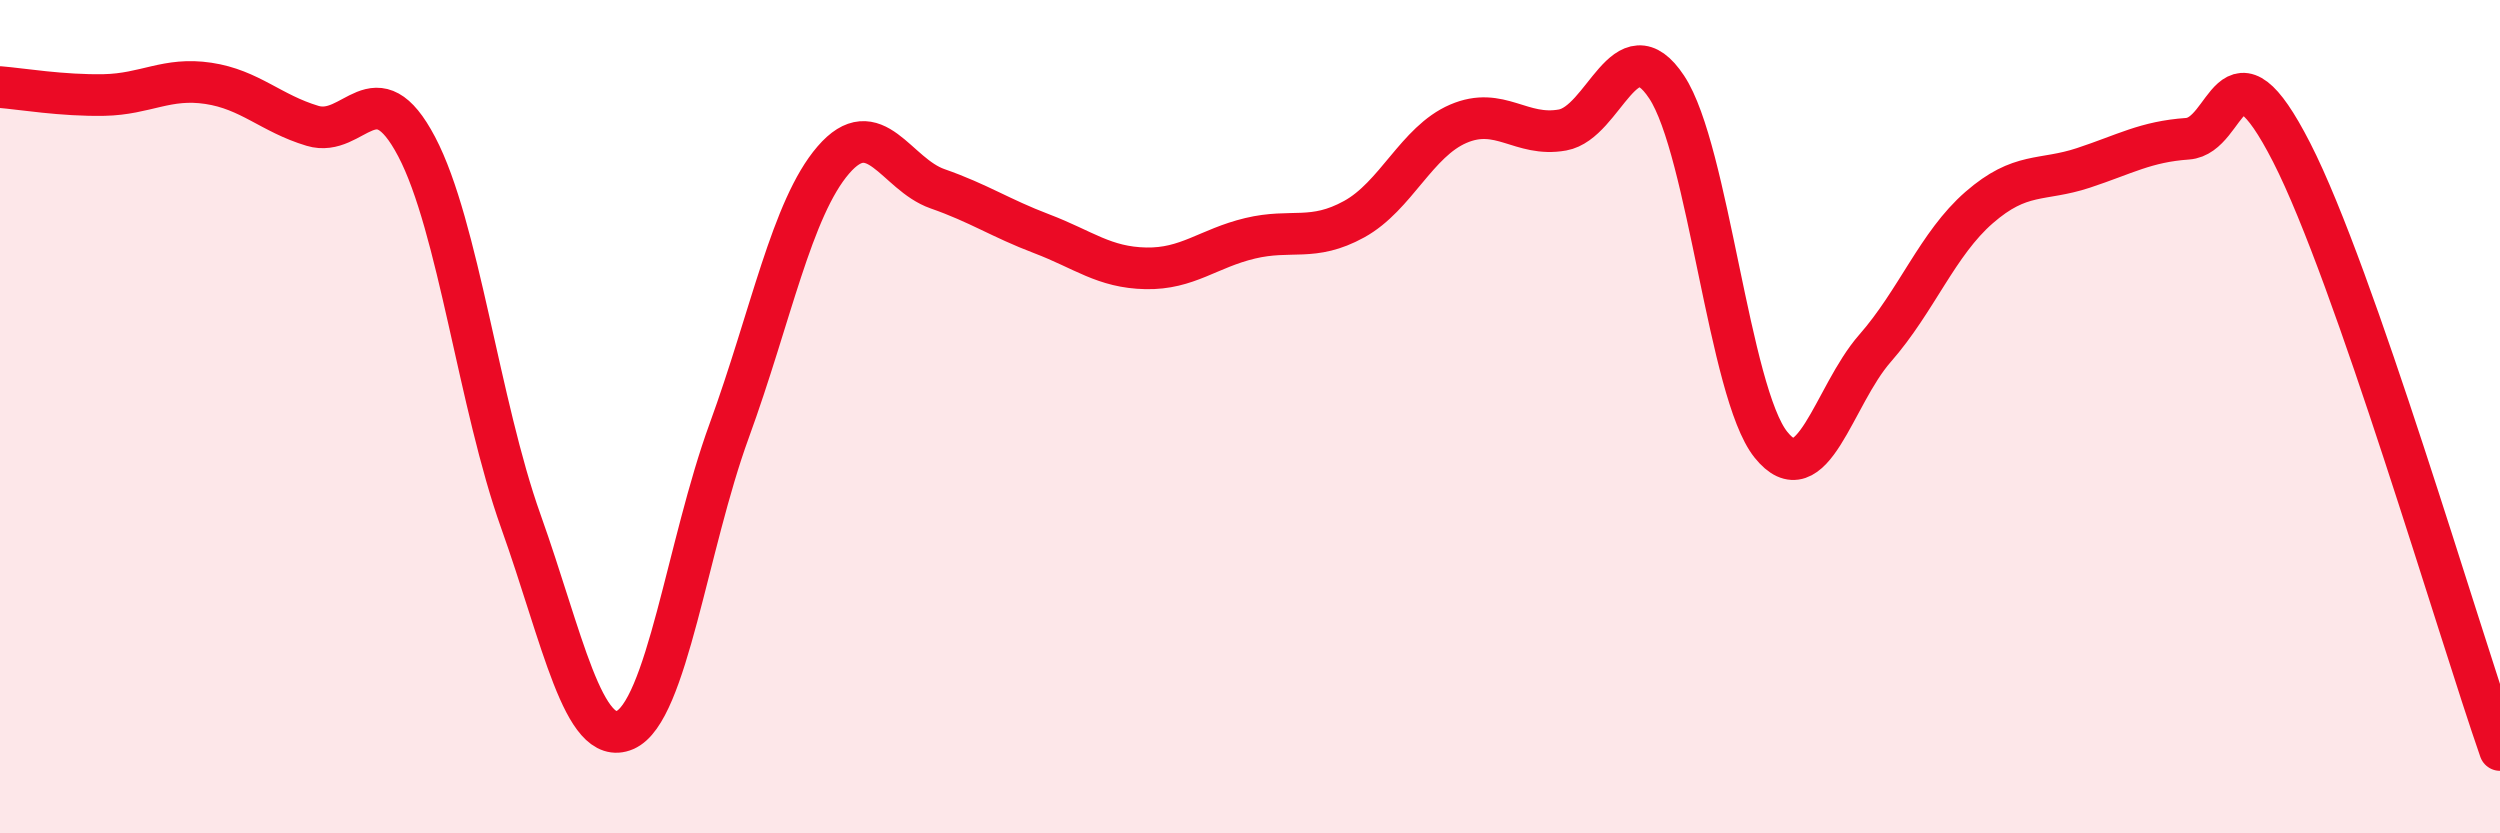
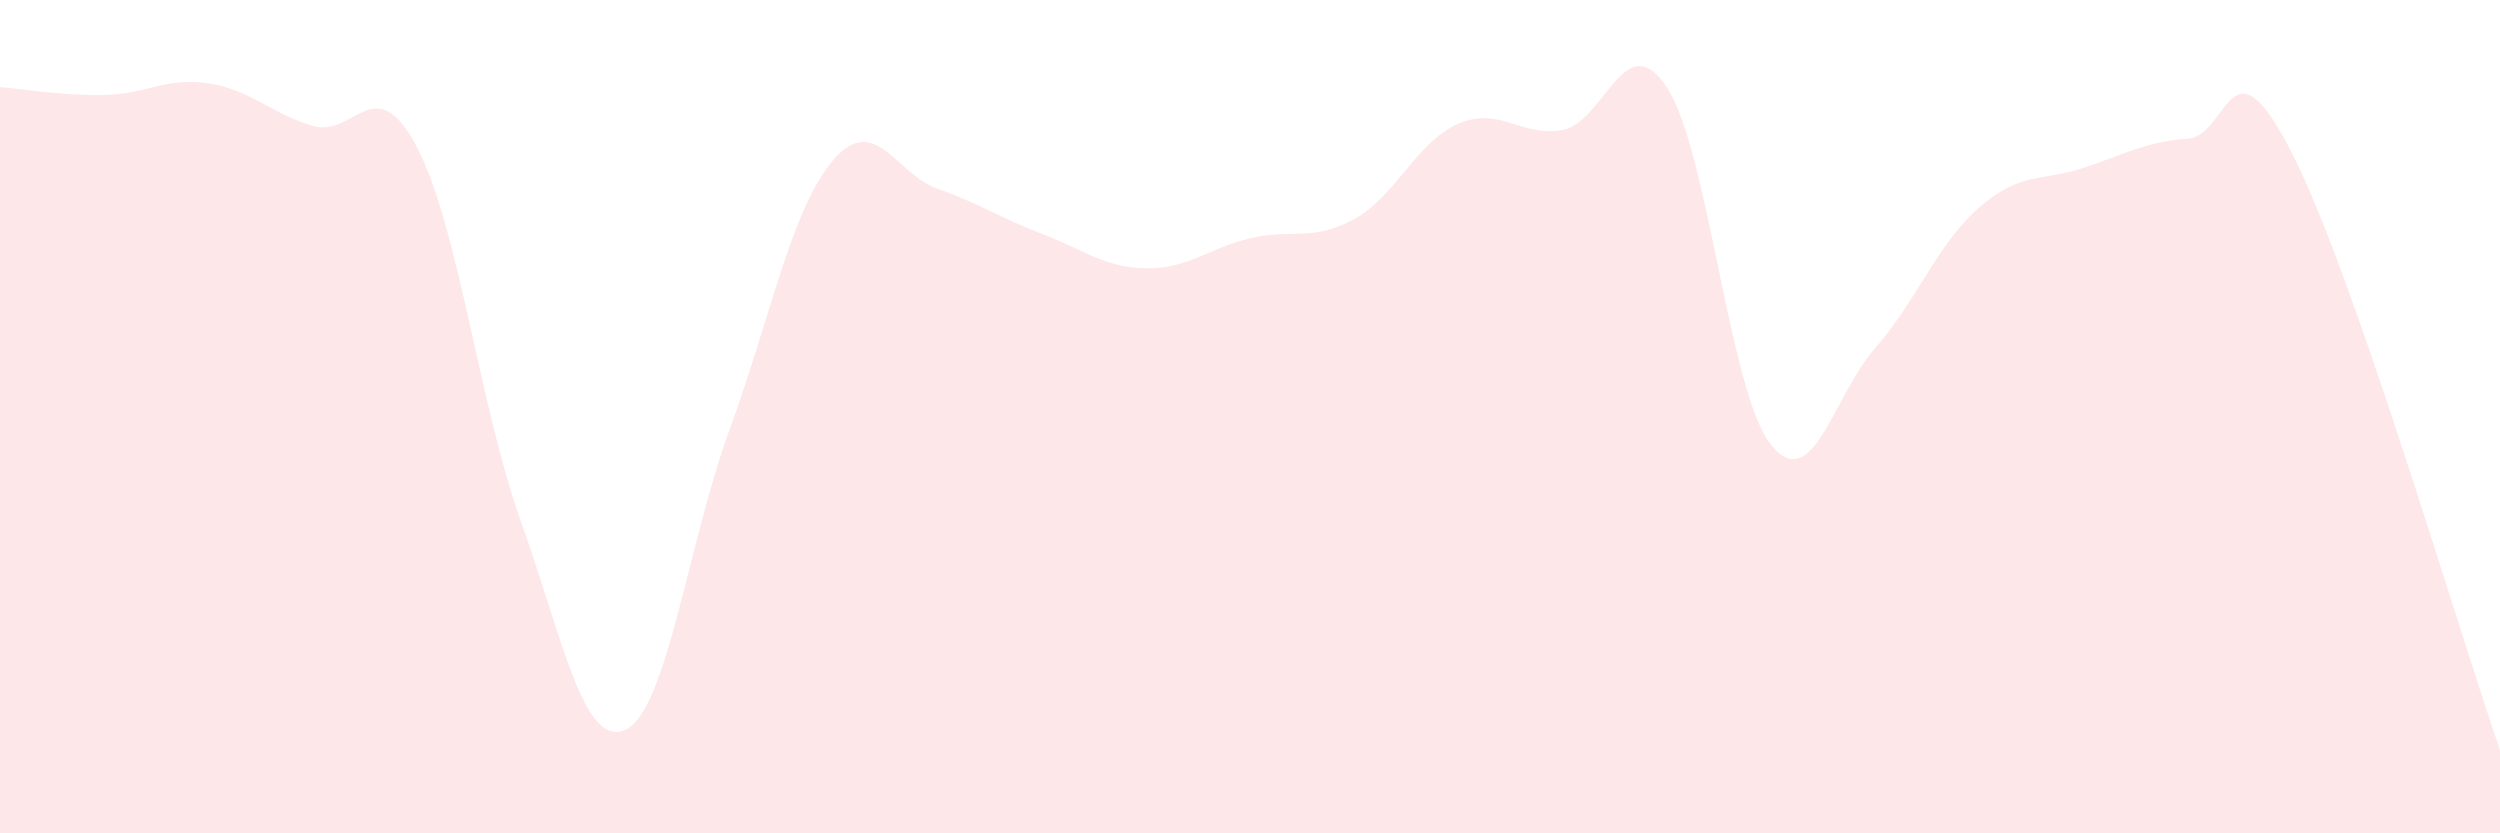
<svg xmlns="http://www.w3.org/2000/svg" width="60" height="20" viewBox="0 0 60 20">
  <path d="M 0,2.09 C 0.5,2.13 1.5,2.3 2.5,2.28 C 3.5,2.26 4,1.85 5,2 C 6,2.15 6.5,2.72 7.5,3.02 C 8.5,3.32 9,1.62 10,3.52 C 11,5.42 11.5,9.71 12.5,12.51 C 13.5,15.31 14,17.95 15,17.52 C 16,17.09 16.5,13.08 17.5,10.34 C 18.5,7.6 19,5 20,3.84 C 21,2.68 21.5,4.18 22.5,4.53 C 23.5,4.88 24,5.23 25,5.61 C 26,5.99 26.5,6.42 27.5,6.44 C 28.5,6.46 29,5.96 30,5.72 C 31,5.48 31.5,5.81 32.5,5.26 C 33.5,4.71 34,3.4 35,2.97 C 36,2.54 36.5,3.3 37.5,3.12 C 38.5,2.94 39,0.58 40,2.09 C 41,3.6 41.5,9.42 42.5,10.67 C 43.5,11.92 44,9.5 45,8.36 C 46,7.22 46.5,5.85 47.5,4.98 C 48.5,4.11 49,4.36 50,4.03 C 51,3.7 51.5,3.4 52.5,3.33 C 53.5,3.26 53.5,0.73 55,3.66 C 56.5,6.59 59,15.13 60,18L60 20L0 20Z" fill="#EB0A25" opacity="0.1" stroke-linecap="round" stroke-linejoin="round" />
-   <path d="M 0,2.09 C 0.5,2.13 1.5,2.3 2.5,2.28 C 3.5,2.26 4,1.85 5,2 C 6,2.15 6.5,2.72 7.5,3.02 C 8.5,3.32 9,1.62 10,3.52 C 11,5.42 11.5,9.71 12.5,12.51 C 13.5,15.31 14,17.95 15,17.52 C 16,17.09 16.5,13.08 17.5,10.34 C 18.5,7.6 19,5 20,3.84 C 21,2.68 21.5,4.18 22.5,4.53 C 23.5,4.88 24,5.23 25,5.61 C 26,5.99 26.5,6.42 27.5,6.44 C 28.5,6.46 29,5.96 30,5.72 C 31,5.48 31.5,5.81 32.5,5.26 C 33.5,4.71 34,3.4 35,2.97 C 36,2.54 36.5,3.3 37.5,3.12 C 38.5,2.94 39,0.58 40,2.09 C 41,3.6 41.5,9.42 42.5,10.67 C 43.5,11.92 44,9.5 45,8.36 C 46,7.22 46.5,5.85 47.5,4.98 C 48.5,4.11 49,4.36 50,4.03 C 51,3.7 51.5,3.4 52.5,3.33 C 53.5,3.26 53.5,0.73 55,3.66 C 56.5,6.59 59,15.13 60,18" stroke="#EB0A25" stroke-width="1" fill="none" stroke-linecap="round" stroke-linejoin="round" />
</svg>